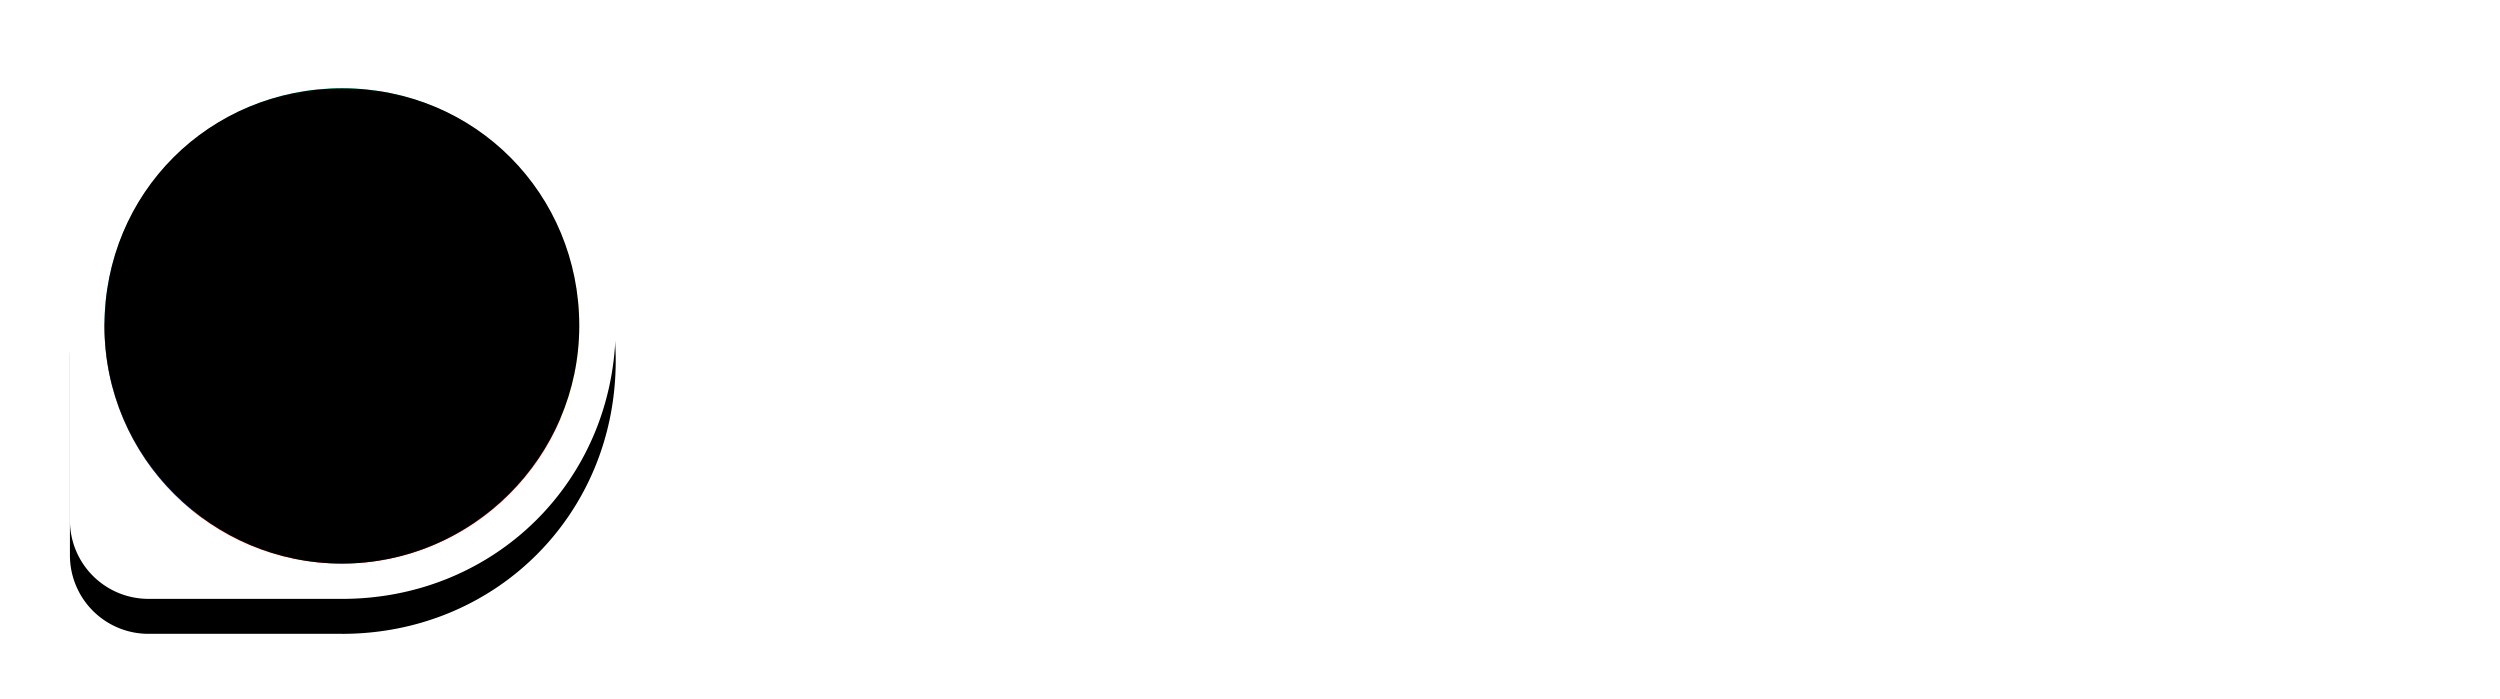
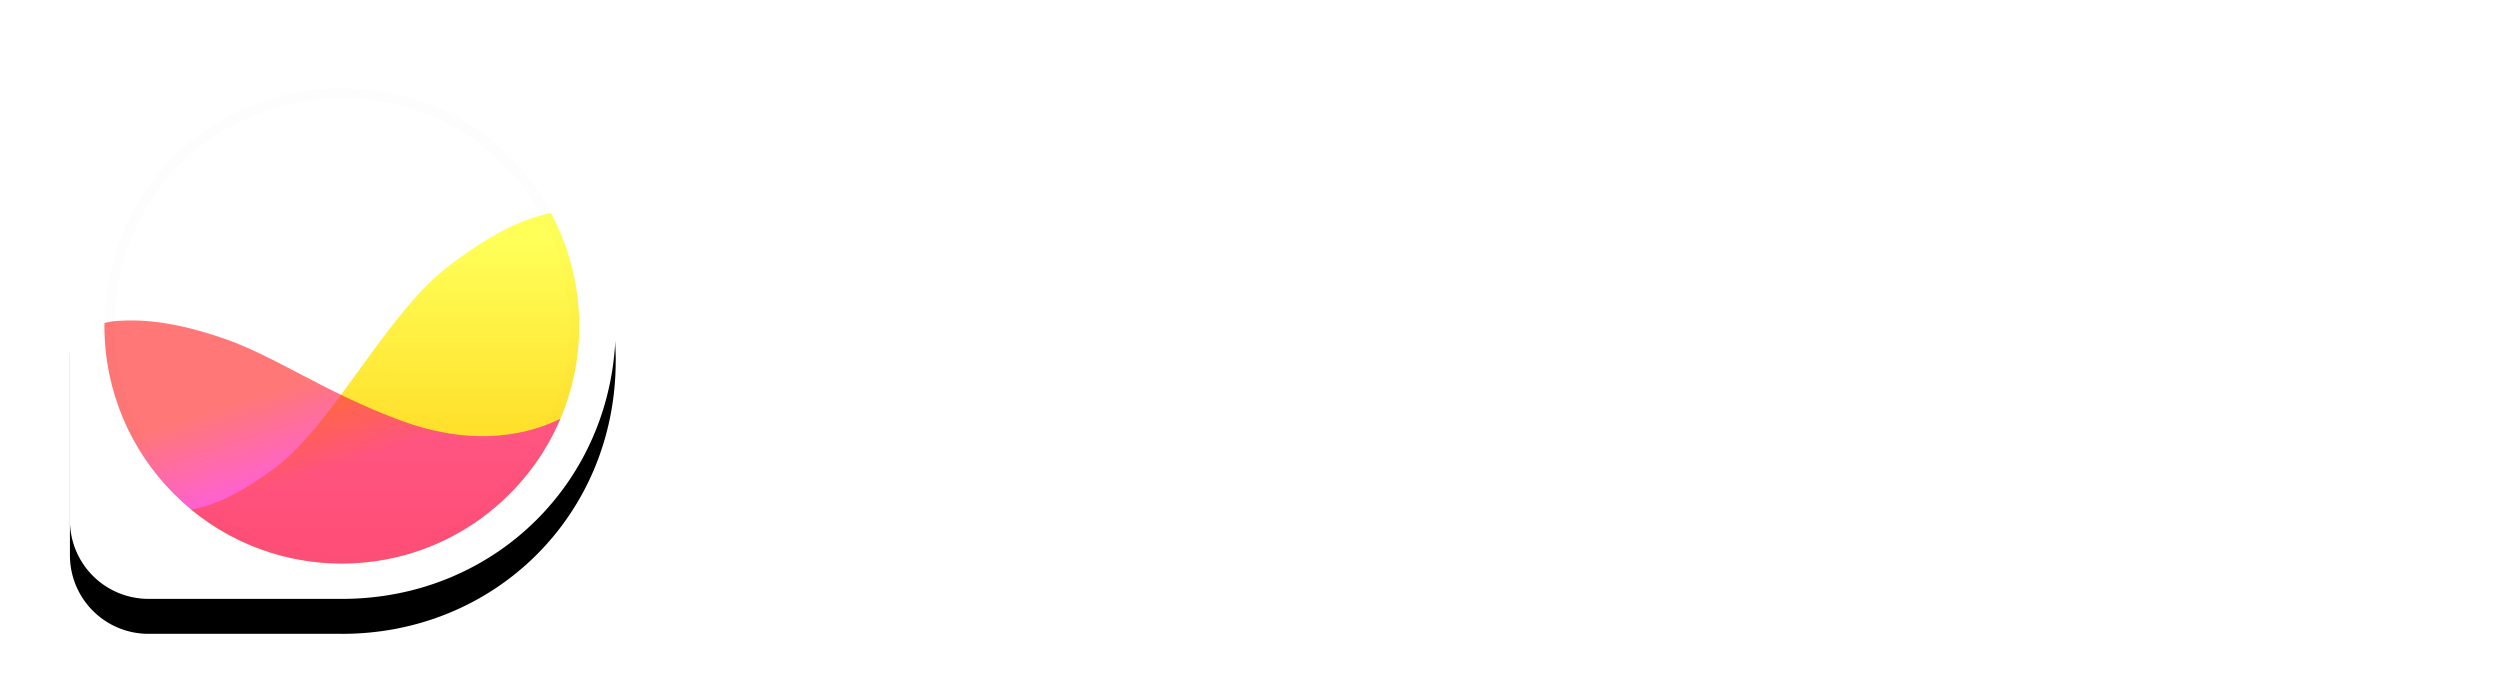
<svg xmlns="http://www.w3.org/2000/svg" xmlns:xlink="http://www.w3.org/1999/xlink" width="143" height="40" viewBox="0 0 143 40">
  <defs>
    <linearGradient x1="50%" y1="-25.691%" x2="50%" y2="80.989%" id="h3ab69w8rc">
      <stop stop-color="#4DFAC1" offset="0%" />
      <stop stop-color="#00C5FF" offset="100%" />
    </linearGradient>
    <linearGradient x1="50%" y1="8.139%" x2="50%" y2="92.162%" id="mwj6q9whsd">
      <stop stop-color="#FFFF58" offset="0%" />
      <stop stop-color="#FFCF12" offset="100%" />
    </linearGradient>
    <linearGradient x1="33.142%" y1="32.014%" x2="50%" y2="60.456%" id="upiccspfhe">
      <stop stop-color="#FF2424" offset="0%" />
      <stop stop-color="#FF00B6" offset="100%" />
    </linearGradient>
    <filter x="-20.8%" y="-17.6%" width="141.6%" height="141.6%" filterUnits="objectBoundingBox" id="891vljznma">
      <feOffset dy="1" in="SourceAlpha" result="shadowOffsetOuter1" />
      <feGaussianBlur stdDeviation="2" in="shadowOffsetOuter1" result="shadowBlurOuter1" />
      <feColorMatrix values="0 0 0 0 0 0 0 0 0 0 0 0 0 0 0 0 0 0 0.085 0" in="shadowBlurOuter1" result="shadowMatrixOuter1" />
      <feOffset dy="1" in="SourceAlpha" result="shadowOffsetOuter2" />
      <feGaussianBlur stdDeviation="1.5" in="shadowOffsetOuter2" result="shadowBlurOuter2" />
      <feColorMatrix values="0 0 0 0 0 0 0 0 0 0 0 0 0 0 0 0 0 0 0.087 0" in="shadowBlurOuter2" result="shadowMatrixOuter2" />
      <feMerge>
        <feMergeNode in="shadowMatrixOuter1" />
        <feMergeNode in="shadowMatrixOuter2" />
      </feMerge>
    </filter>
    <filter x="-7.4%" y="-7.4%" width="114.7%" height="114.7%" filterUnits="objectBoundingBox" id="ecf8al5jlf">
      <feGaussianBlur stdDeviation="2" in="SourceAlpha" result="shadowBlurInner1" />
      <feOffset in="shadowBlurInner1" result="shadowOffsetInner1" />
      <feComposite in="shadowOffsetInner1" in2="SourceAlpha" operator="arithmetic" k2="-1" k3="1" result="shadowInnerInner1" />
      <feColorMatrix values="0 0 0 0 0 0 0 0 0 0 0 0 0 0 0 0 0 0 0.047 0" in="shadowInnerInner1" />
    </filter>
    <path d="M15.562 31.256c8.77 0 15.657-6.817 15.657-15.628C31.22 6.818 24.332 0 15.562 0S0 6.638 0 15.449v11.316a4.49 4.49 0 0 0 4.49 4.49h11.072z" id="pj3fyqj3jb" />
-     <path d="M13.59 27.195c7.39 0 13.572-6.074 13.572-13.609S21.212.011 13.605.011C5.997.011.006 6.003.006 13.586c0 7.583 6.195 13.609 13.585 13.609z" id="apvw8xtmhg" />
  </defs>
  <g fill="none" fill-rule="evenodd">
    <path d="M52.79 13.485h3.004v3.788c0 1.206-.142 2.029-2.835 2.029-5.045 0-5.477-2.454-5.477-6.881 0-4.47.411-6.874 5.477-6.874 1.162 0 2.665.1 3.975.276l.163-1.461c-1.466-.262-3.124-.376-4.846-.376-5.314 0-6.625 2.497-6.625 8.435 0 5.867 1.31 8.435 6.625 8.435 3.075 0 5.342-.17 5.342-2.739v-6.1H52.79v1.468zm7.385 3.93c0 1.752.447 2.887 1.276 3.83l1.46-.751c-.68-.866-1.014-1.838-1.014-3.2V3.17h-1.722v14.245zm4.8-7.732-.156-1.362c1.438-.228 2.898-.44 4.69-.44 2.686 0 4.812.688 4.812 3.838v5.966c0 .737-.028 1.461-.07 2.156-1.489.738-3.26 1.015-5.273 1.015-3.38 0-4.917-1.036-4.917-3.774 0-2.192.921-3.576 3.174-3.916 1.538-.234 3.465-.305 5.392-.37v-.56c0-2.064-.701-2.915-3.436-2.915-1.46 0-2.87.17-4.216.362zm.794 7.356c0 1.944 1.02 2.412 3.394 2.412 1.098 0 2.33-.142 3.415-.568.035-.603.05-1.39.05-1.986v-2.81c-1.446.03-3.465.072-4.79.341-1.439.291-2.07.866-2.07 2.611zm15.938-7.711c1.155 0 2.218.142 3.16.305l.17-1.334a19.011 19.011 0 0 0-4.11-.418c-2.543 0-4.364.745-4.364 3.384 0 2.596 1.97 3.064 3.953 3.66 1.97.589 3.09.873 3.09 2.476 0 1.98-2.183 1.98-3.663 1.98-1.05 0-2.211-.129-3.246-.299l-.17 1.355c1.332.29 2.664.419 4.018.419 2.75 0 4.818-.767 4.818-3.554 0-2.334-1.431-2.98-3.968-3.767-1.814-.56-3.11-.745-3.11-2.434 0-1.738 1.976-1.773 3.422-1.773zm10.44 0c1.155 0 2.218.142 3.16.305l.17-1.334a19.011 19.011 0 0 0-4.11-.418c-2.543 0-4.364.745-4.364 3.384 0 2.596 1.97 3.064 3.953 3.66 1.97.589 3.09.873 3.09 2.476 0 1.98-2.183 1.98-3.664 1.98-1.048 0-2.21-.129-3.245-.299l-.17 1.355c1.332.29 2.664.419 4.018.419 2.749 0 4.818-.767 4.818-3.554 0-2.334-1.431-2.98-3.968-3.767-1.814-.56-3.11-.745-3.11-2.434 0-1.738 1.976-1.773 3.422-1.773zm6.67-5.172h-1.842l3.613 15.423c.206.88.66 1.277 1.311 1.277.652 0 1.063-.405 1.34-1.277l3.557-11.166 3.464 11.166c.27.872.688 1.277 1.34 1.277.652 0 1.105-.383 1.31-1.284l3.558-15.416h-1.772l-3.16 14.252-3.43-11.144c-.262-.852-.651-1.228-1.268-1.228-.623 0-.992.37-1.268 1.228l-3.557 11.151-3.196-14.259zm20.813 1.355c.822 0 1.042-.319 1.042-1.248 0-.93-.24-1.263-1.042-1.263-.8 0-1.034.333-1.034 1.263 0 .929.212 1.248 1.034 1.248zm-.857 15.174h1.722V8.051h-1.722v12.634zm6.26 0V11.91c0-.596.013-1.39.049-1.986.857-.39 2.069-.575 3.04-.575.382 0 .722.014 1.034.05l.142-1.462a10.293 10.293 0 0 0-1.176-.056c-1.588 0-3.345.283-4.734 1.014-.05.695-.07 1.419-.07 2.157v9.633h1.714zm10.61.17c-4.132 0-5.223-2.745-5.223-6.49 0-4.583 1.375-6.484 5.52-6.484 4.273 0 5.428 2.234 5.428 5.69 0 .354-.015.822-.036 1.198-1.445.241-4.436.525-6.2.596l-2.99.12c.212 2.59.992 3.916 4.173 3.916 1.644 0 3.16-.177 4.457-.354l.156 1.39c-1.445.22-2.898.419-5.286.419zm-3.544-6.675 3.338-.156a61.824 61.824 0 0 0 4.166-.348c.021-.255.029-.624.029-.886 0-2.143-.936-3.505-3.692-3.505-3.175 0-3.84 1.632-3.84 4.895z" fill-opacity=".94" fill="#FFF" />
    <g transform="translate(4 3)">
      <use fill="#000" filter="url(#891vljznma)" xlink:href="#pj3fyqj3jb" />
      <use fill="#FFF" xlink:href="#pj3fyqj3jb" />
    </g>
-     <path d="M15.465 17.015c-1.976 2.204-7.673 9.197-9.923 7.54a13.665 13.665 0 0 1-2.811-2.78A13.546 13.546 0 0 1 0 13.594C0 6.087 6.08 0 13.58 0c5.162 0 9.653 2.885 11.95 7.134-3.883 3.164-4.323 3.475-10.065 9.88z" fill="url(#h3ab69w8rc)" transform="translate(5.972 5.043)" />
    <path d="M27.16 13.596c0 7.509-6.082 13.595-13.58 13.595a13.514 13.514 0 0 1-8.617-3.087c1.115-.199 2.55-.729 4.76-2.357 3.303-2.435 6.376-8.808 9.917-11.528 2.84-2.182 4.544-2.778 5.892-3.081a13.542 13.542 0 0 1 1.627 6.458z" fill="url(#mwj6q9whsd)" transform="translate(5.972 5.043)" />
    <path d="M.442 13.34c1.58-.154 3.459-.023 6.376.974 2.917.996 5.843 3.118 10.177 4.712 3.614 1.329 6.706 1.043 9.086-.113-2.068 4.866-6.888 8.278-12.502 8.278C6.08 27.191 0 21.105 0 13.596l.003-.169c.237-.051.405-.084.439-.087z" fill-opacity=".62" fill="url(#upiccspfhe)" transform="translate(5.972 5.043)" />
    <g transform="translate(5.972 5.043)">
      <use fill="#000" filter="url(#ecf8al5jlf)" xlink:href="#apvw8xtmhg" />
      <path stroke-opacity=".01" stroke="#000" stroke-width=".561" d="M13.605.292c3.715 0 7.026 1.47 9.413 3.86 2.4 2.402 3.863 5.734 3.863 9.434 0 3.674-1.501 6.994-3.902 9.401-2.42 2.427-5.755 3.927-9.388 3.927-3.64 0-6.985-1.493-9.41-3.923a13.261 13.261 0 0 1-3.894-9.405c0-3.715 1.467-7.04 3.866-9.435C6.552 1.757 9.881.29 13.605.29z" stroke-linejoin="square" />
    </g>
    <g fill="#FFF" fill-opacity=".72" fill-rule="nonzero">
-       <path d="M48.958 32.767h-2.702v-4.78h2.702v.66h-1.921v1.301h1.8v.654h-1.8v1.502h1.92zM54.414 32.767h-.957l-2.348-3.81h-.026l.016.213c.03.406.046.776.046 1.112v2.485h-.71v-4.78h.948l2.342 3.79h.02c-.005-.05-.013-.233-.026-.548a18.95 18.95 0 0 1-.02-.738v-2.505h.715v4.781zM60.005 30.331c0 .79-.219 1.393-.656 1.81-.438.418-1.069.626-1.892.626h-1.336v-4.78h1.477c.76 0 1.35.204 1.773.614.423.41.634.987.634 1.73zm-.823.026c0-1.144-.535-1.717-1.604-1.717h-.676v3.47h.555c1.15 0 1.725-.584 1.725-1.753zM64.639 29.432c0 .499-.164.882-.49 1.148-.327.266-.792.399-1.395.399h-.497v1.788h-.78v-4.78h1.375c.597 0 1.044.121 1.34.365.298.245.447.604.447 1.08zm-2.382.89h.415c.401 0 .695-.07.882-.21.188-.14.281-.358.281-.654 0-.275-.084-.48-.251-.615-.168-.135-.43-.203-.784-.203h-.543v1.681zM70.279 30.37c0 .779-.195 1.384-.584 1.815-.388.432-.939.648-1.65.648-.722 0-1.275-.214-1.662-.643-.386-.428-.58-1.037-.58-1.826 0-.79.195-1.396.583-1.819.39-.423.944-.634 1.665-.634.71 0 1.258.215 1.646.644.388.43.582 1.035.582 1.815zm-3.646 0c0 .589.119 1.035.356 1.34.238.304.59.456 1.055.456.464 0 .814-.15 1.05-.452.237-.3.355-.749.355-1.344 0-.586-.117-1.031-.351-1.334-.234-.303-.583-.455-1.047-.455-.468 0-.822.152-1.06.455-.239.303-.358.748-.358 1.334zM71.75 32.767v-4.78h.78v4.78zM78.216 32.767h-.957l-2.348-3.81h-.026l.016.213c.03.406.046.776.046 1.112v2.485h-.71v-4.78h.948l2.342 3.79h.02c-.005-.05-.013-.233-.026-.548a18.95 18.95 0 0 1-.02-.738v-2.505h.715v4.781zM81.573 32.767h-.78v-4.11h-1.405v-.67h3.59v.67h-1.405zM89.093 31.47c0 .424-.154.758-.46 1-.308.242-.732.363-1.272.363s-.982-.084-1.326-.252v-.74c.218.103.45.184.694.243.245.059.473.088.685.088.309 0 .537-.059.684-.176a.576.576 0 0 0 .22-.475.595.595 0 0 0-.202-.454c-.135-.124-.414-.272-.836-.442-.436-.176-.743-.378-.921-.605a1.281 1.281 0 0 1-.268-.817c0-.4.141-.713.424-.942.283-.229.663-.343 1.14-.343.458 0 .913.1 1.366.3l-.248.638c-.425-.179-.804-.268-1.137-.268-.253 0-.444.055-.575.165a.543.543 0 0 0-.196.437c0 .124.026.23.078.319a.801.801 0 0 0 .258.25c.12.078.336.182.647.31.35.146.608.283.771.41.163.126.283.268.36.428.076.159.114.346.114.562zM93.164 32.767h-2.7v-4.78h2.7v.66h-1.92v1.301h1.8v.654h-1.8v1.502h1.92zM96.674 28.588c-.448 0-.8.16-1.058.477-.257.319-.385.758-.385 1.318 0 .587.123 1.03.37 1.331.248.301.605.452 1.073.452.203 0 .399-.02.588-.06.19-.041.387-.093.592-.156v.67a3.58 3.58 0 0 1-1.274.213c-.7 0-1.236-.212-1.61-.636-.375-.424-.563-1.03-.563-1.82 0-.497.091-.932.273-1.305.182-.373.445-.658.79-.857.343-.198.747-.297 1.211-.297.488 0 .939.102 1.352.307l-.28.65a4.191 4.191 0 0 0-.512-.2 1.84 1.84 0 0 0-.567-.087zM103.072 27.986v3.094c0 .353-.076.662-.227.927-.151.265-.37.469-.657.612-.286.142-.628.214-1.027.214-.592 0-1.053-.157-1.382-.471-.328-.314-.493-.746-.493-1.295v-3.08h.784v3.024c0 .395.092.686.275.873.182.188.463.282.842.282.736 0 1.104-.387 1.104-1.161v-3.019h.781zM105.52 30.21h.543c.363 0 .627-.068.79-.203.163-.135.245-.335.245-.601 0-.27-.088-.465-.264-.583-.177-.117-.443-.176-.797-.176h-.517v1.563zm0 .648v1.91h-.78v-4.782h1.349c.616 0 1.072.116 1.368.347.297.231.445.58.445 1.046 0 .596-.31 1.02-.928 1.273l1.35 2.115h-.89l-1.143-1.91h-.77zM109.462 32.767v-4.78h.78v4.78zM113.599 32.767h-.78v-4.11h-1.406v-.67h3.59v.67H113.6zM117.53 30.168l1.13-2.182h.85l-1.591 2.927v1.854h-.784V30.94l-1.584-2.953h.849z" />
-     </g>
+       </g>
  </g>
</svg>